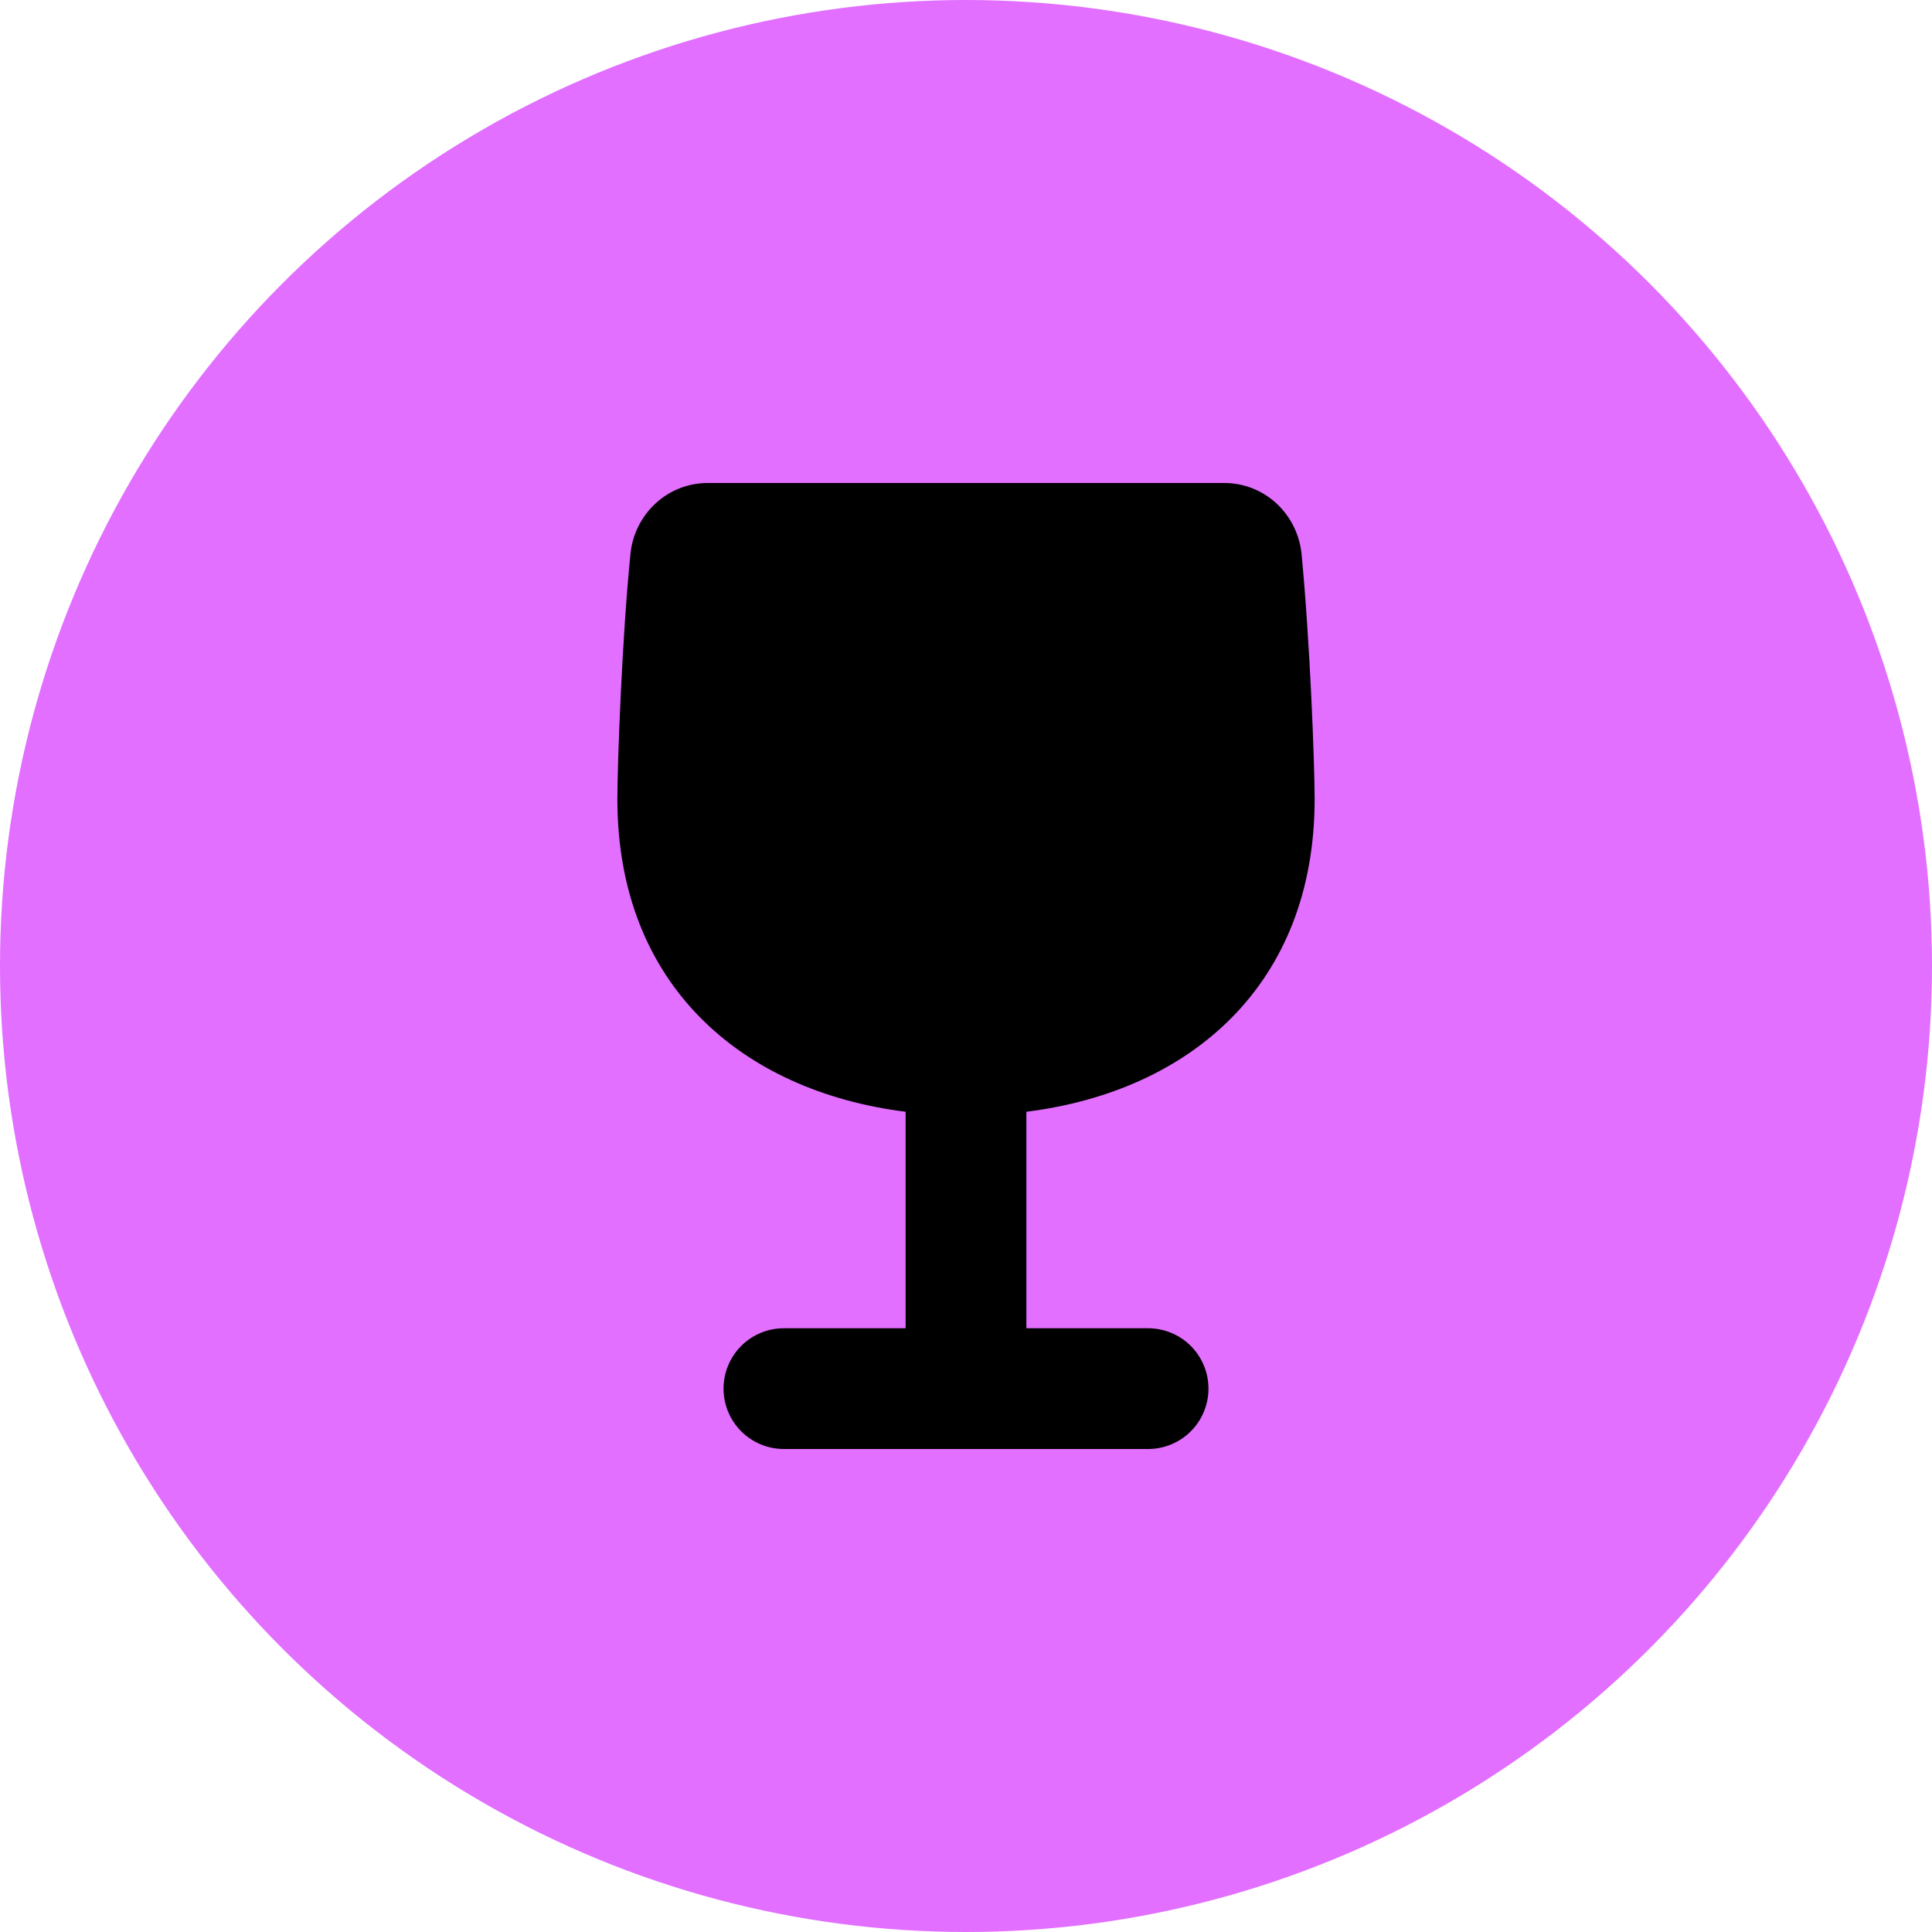
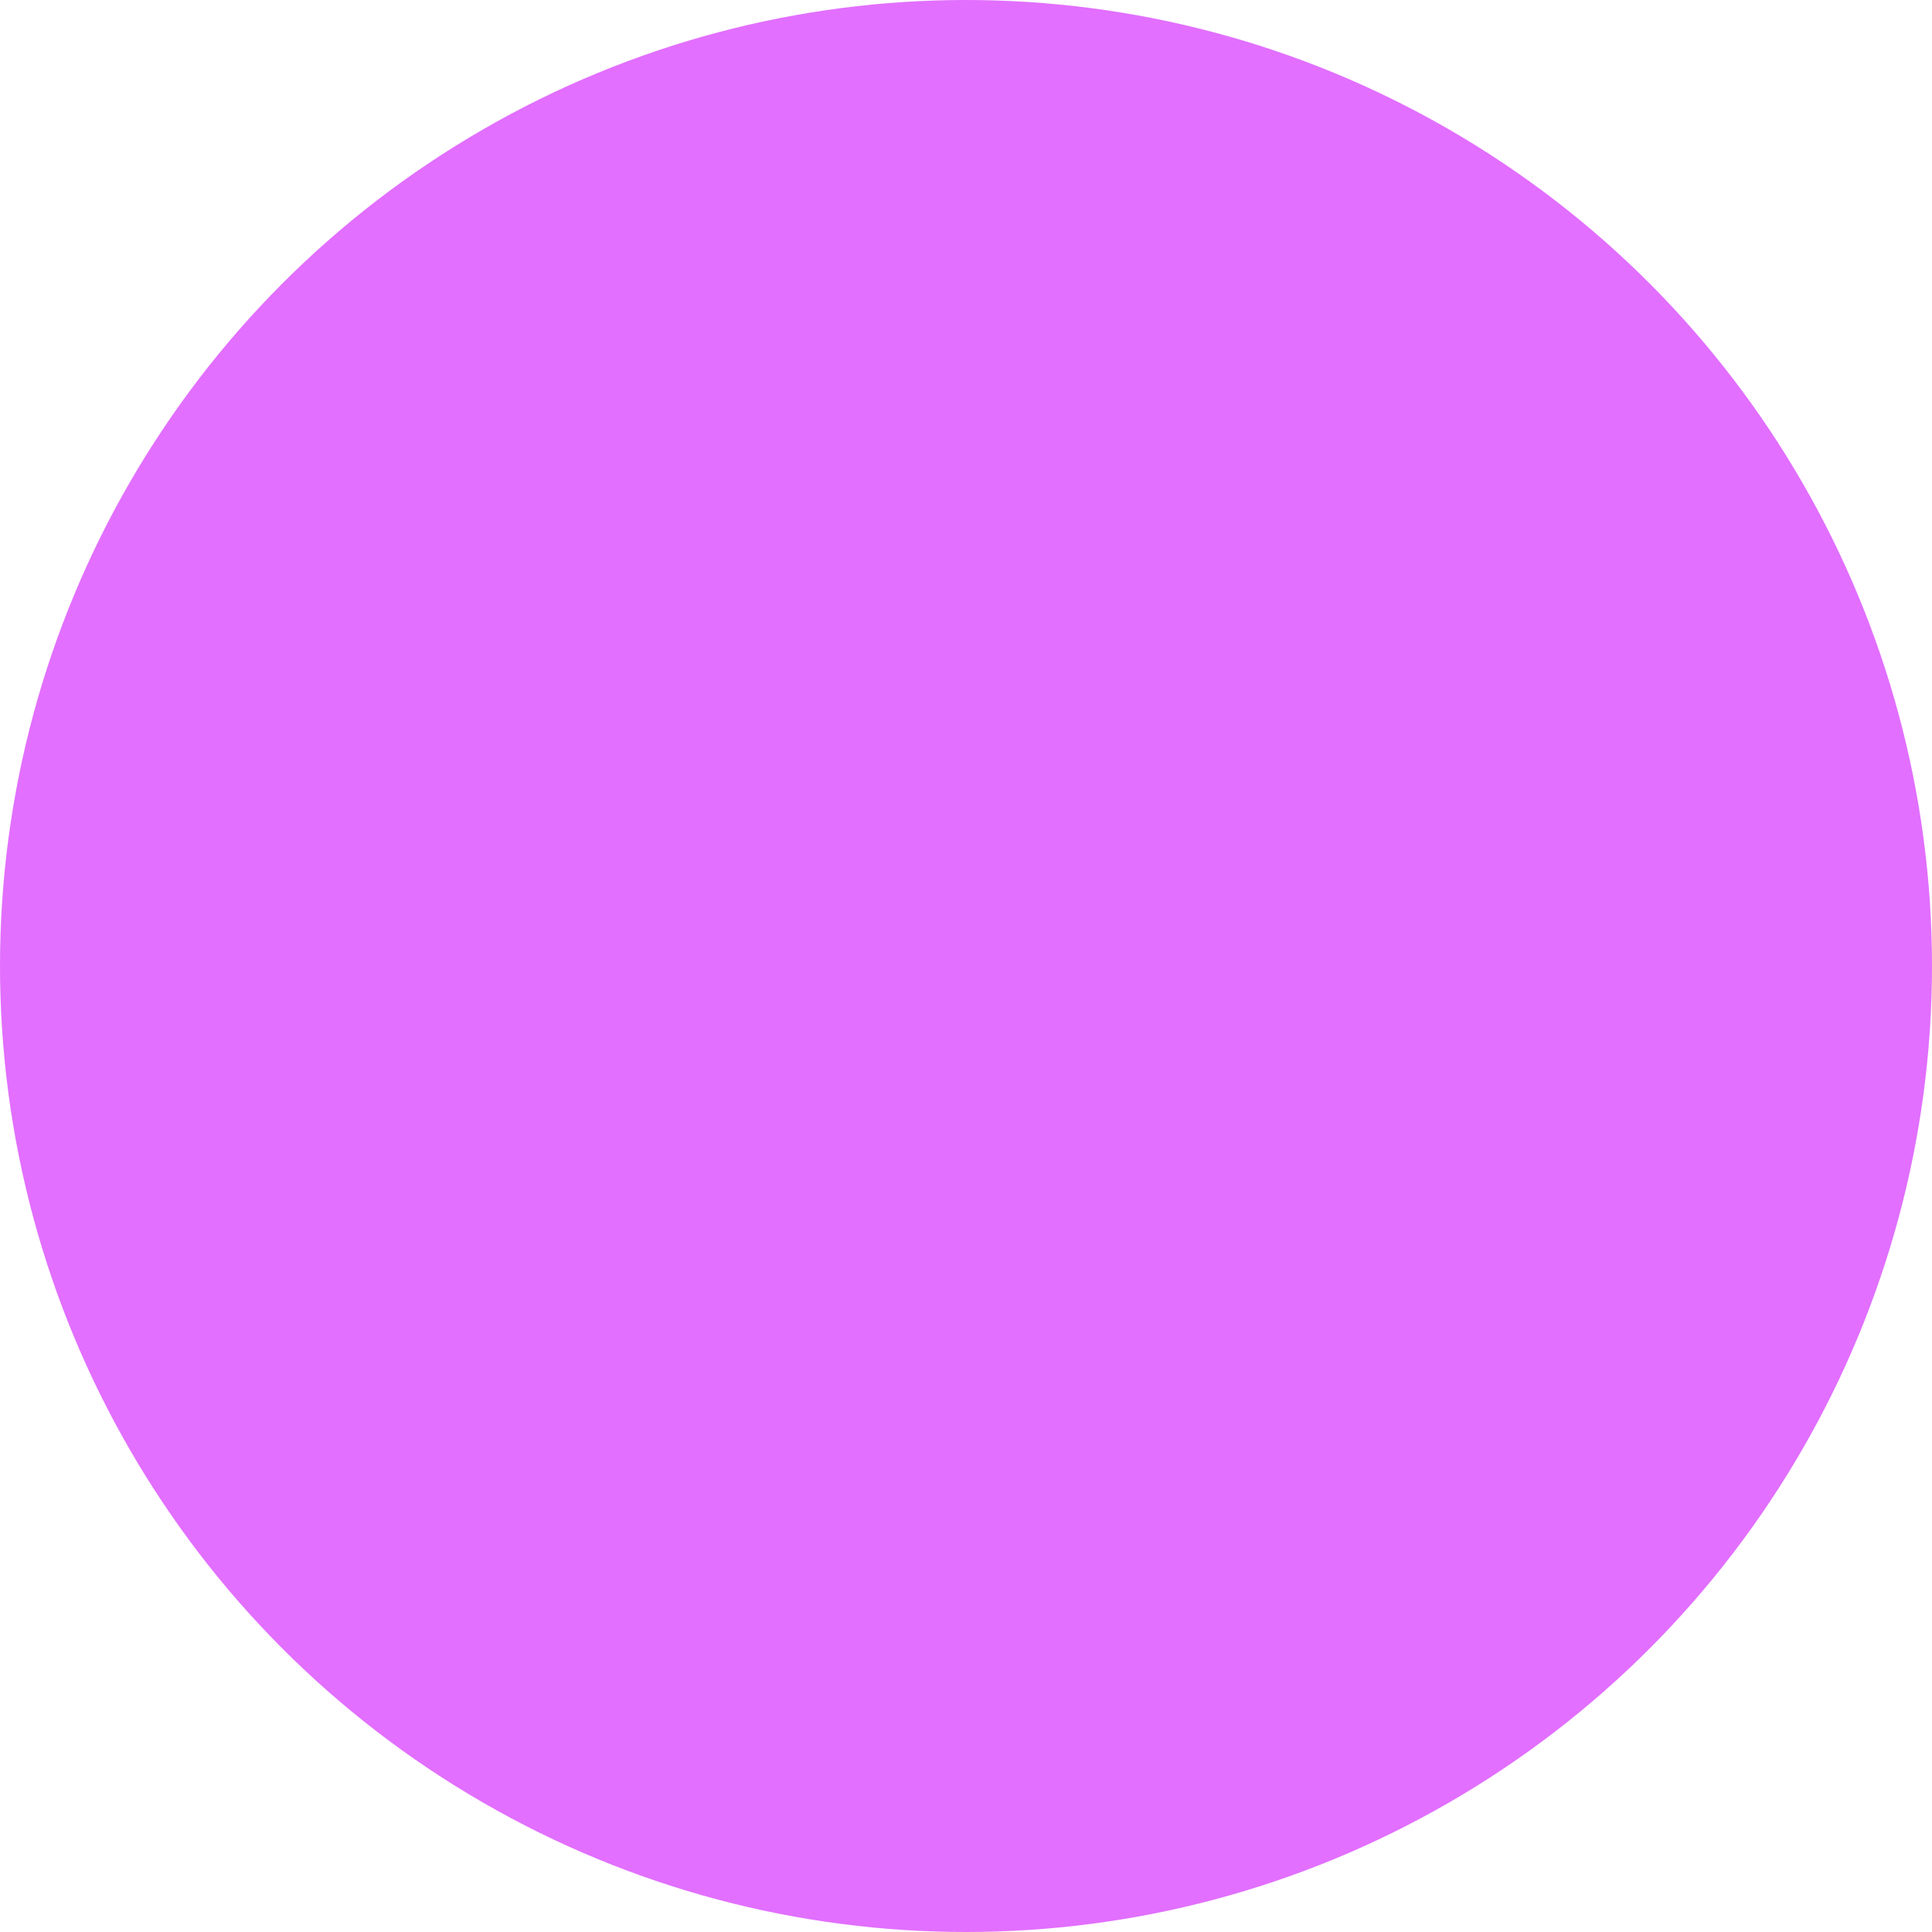
<svg xmlns="http://www.w3.org/2000/svg" width="20" height="20" viewBox="0 0 20 20" fill="none">
  <circle cx="10" cy="10" r="10" fill="#E26FFF" />
  <g clip-path="url(#clip0_7724_33765)">
-     <path fill-rule="evenodd" clip-rule="evenodd" d="M6.791 5.207C6.938 5.073 7.13 4.999 7.329 5H12.671C12.87 4.999 13.062 5.073 13.209 5.207C13.357 5.342 13.451 5.527 13.473 5.728C13.561 6.637 13.609 7.905 13.609 8.273C13.609 10.189 12.329 11.295 10.625 11.509V13.75H11.885C12.051 13.75 12.21 13.816 12.327 13.933C12.444 14.05 12.51 14.209 12.51 14.375C12.51 14.541 12.444 14.7 12.327 14.817C12.21 14.934 12.051 15 11.885 15H10.003H10H9.997H8.115C7.949 15 7.79 14.934 7.673 14.817C7.556 14.7 7.49 14.541 7.49 14.375C7.49 14.209 7.556 14.05 7.673 13.933C7.79 13.816 7.949 13.75 8.115 13.75H9.375V11.509C7.672 11.295 6.391 10.189 6.391 8.273C6.391 7.905 6.439 6.596 6.527 5.728C6.548 5.528 6.642 5.343 6.791 5.207Z" fill="black" />
-   </g>
+     </g>
  <defs>
    <clipPath id="clip0_7724_33765">
-       <rect width="10" height="10" fill="white" transform="translate(5 5)" />
-     </clipPath>
+       </clipPath>
  </defs>
</svg>